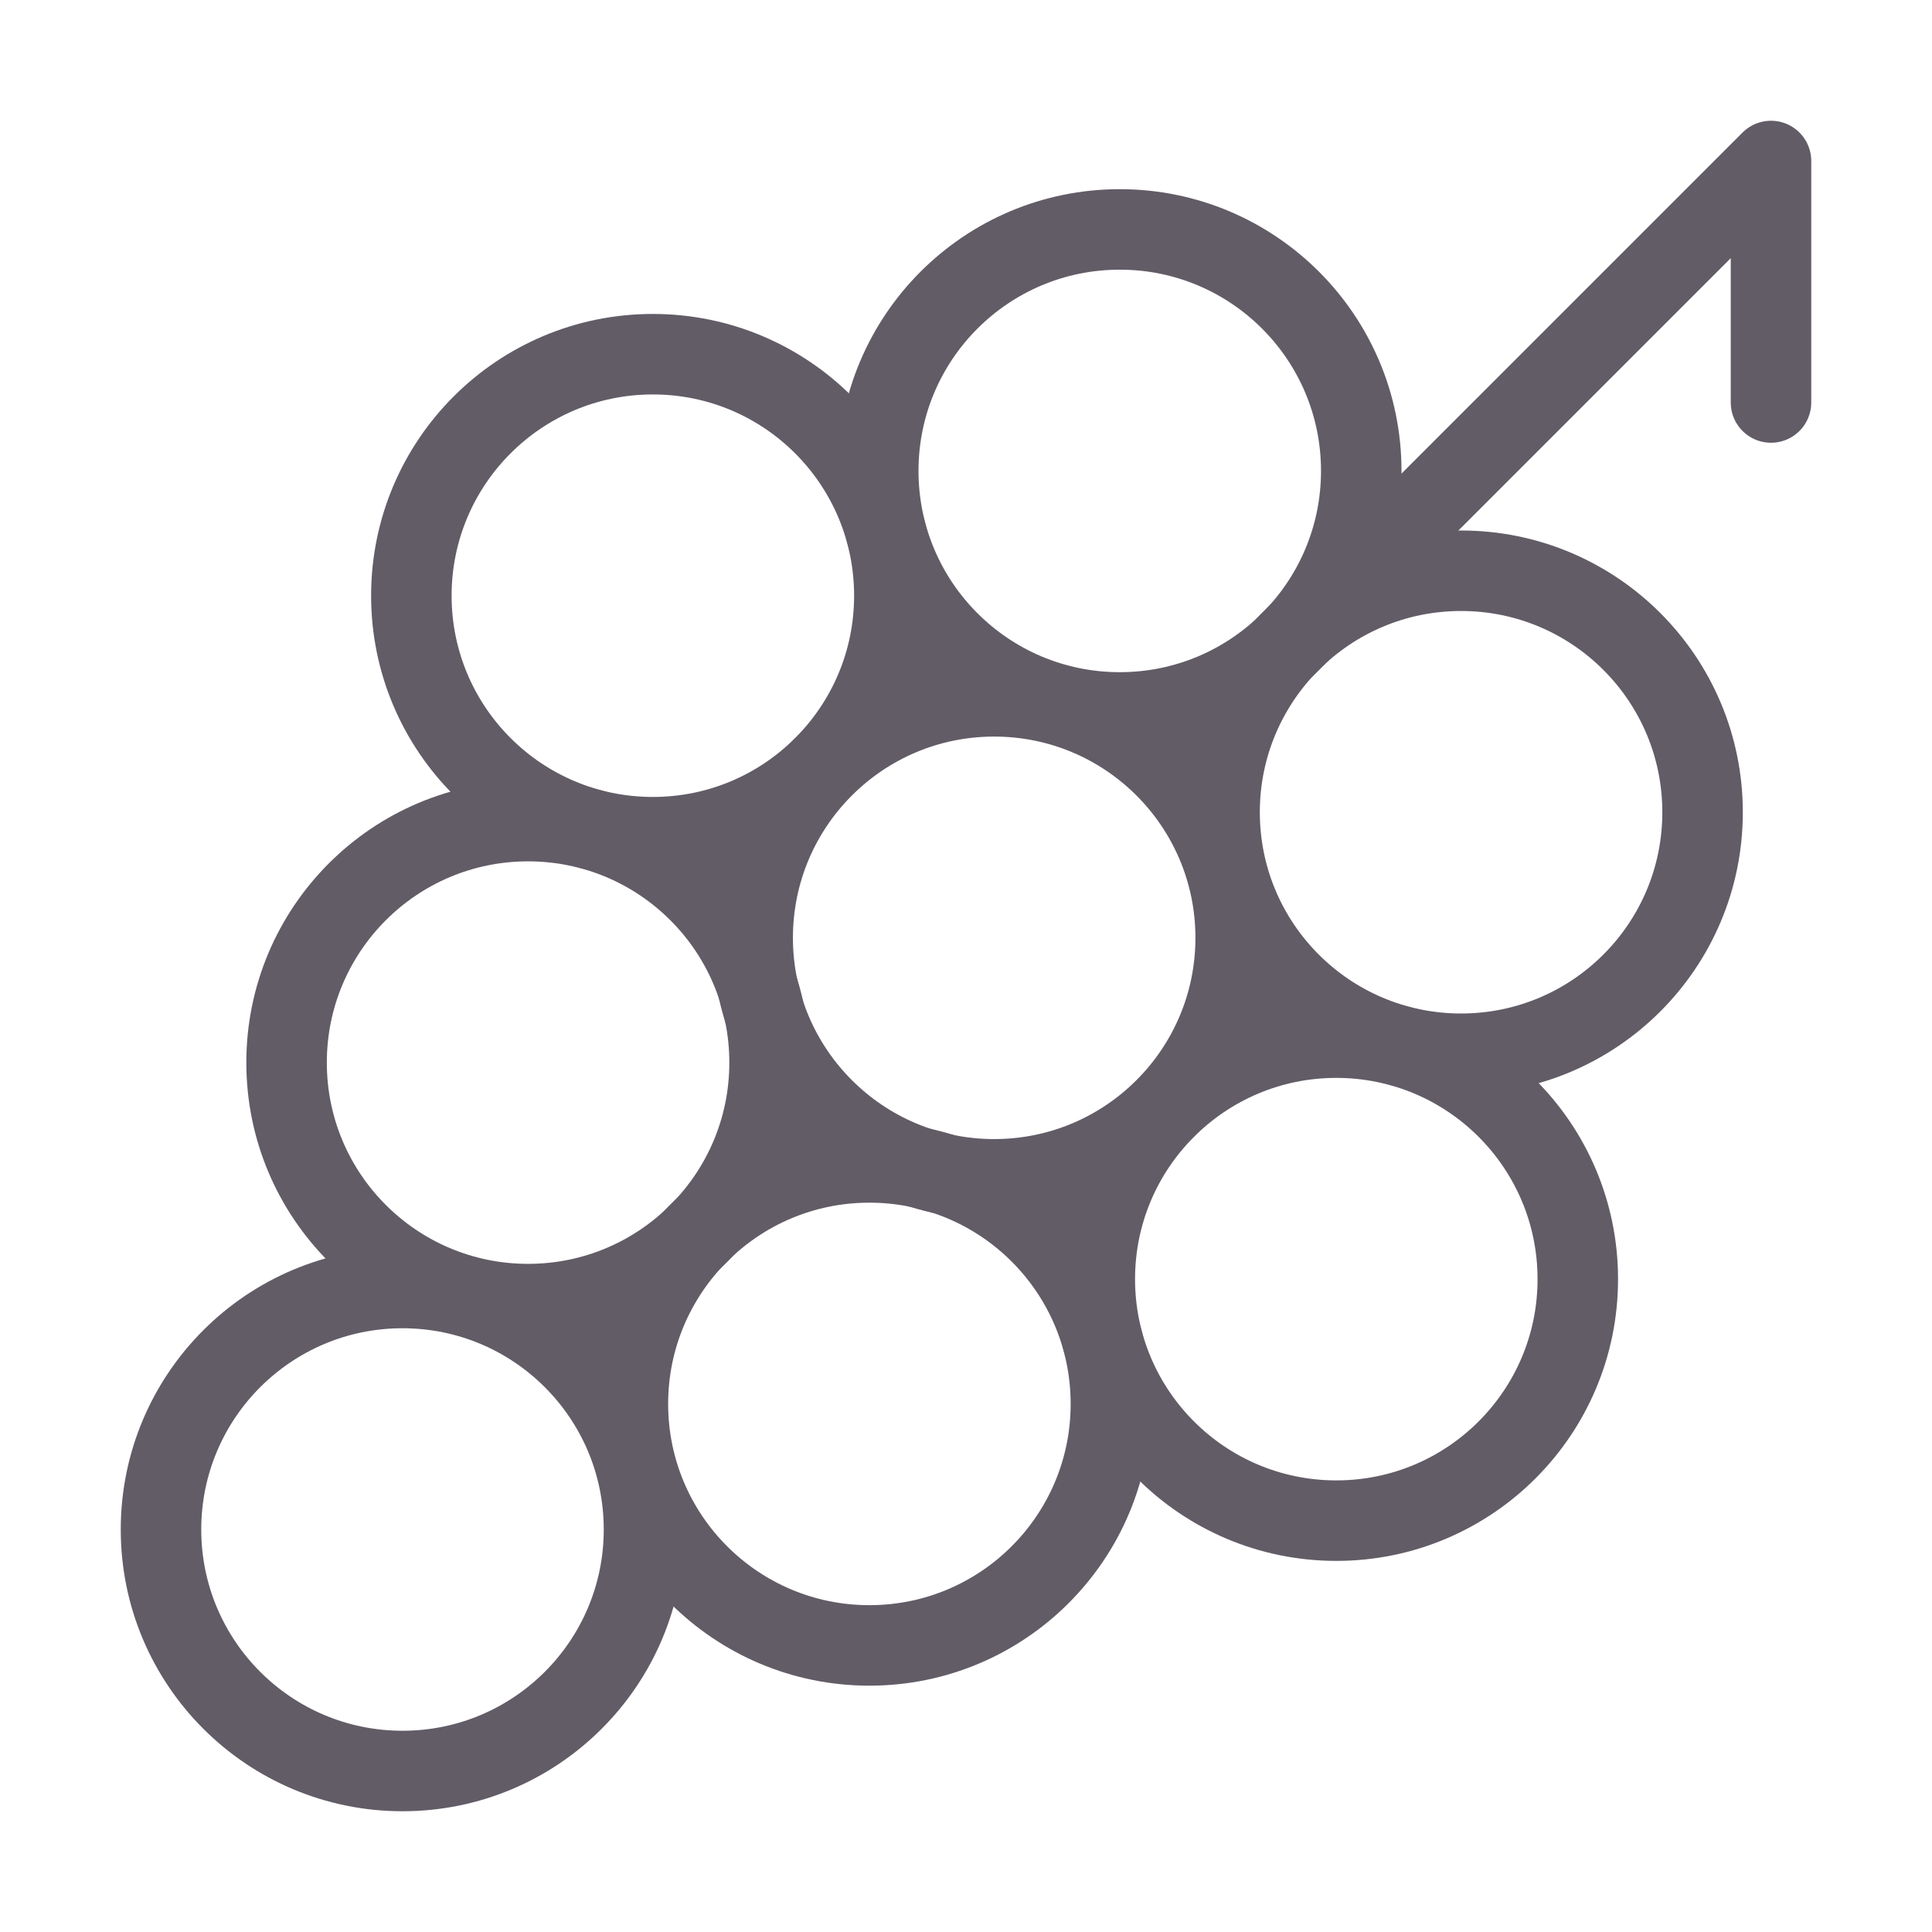
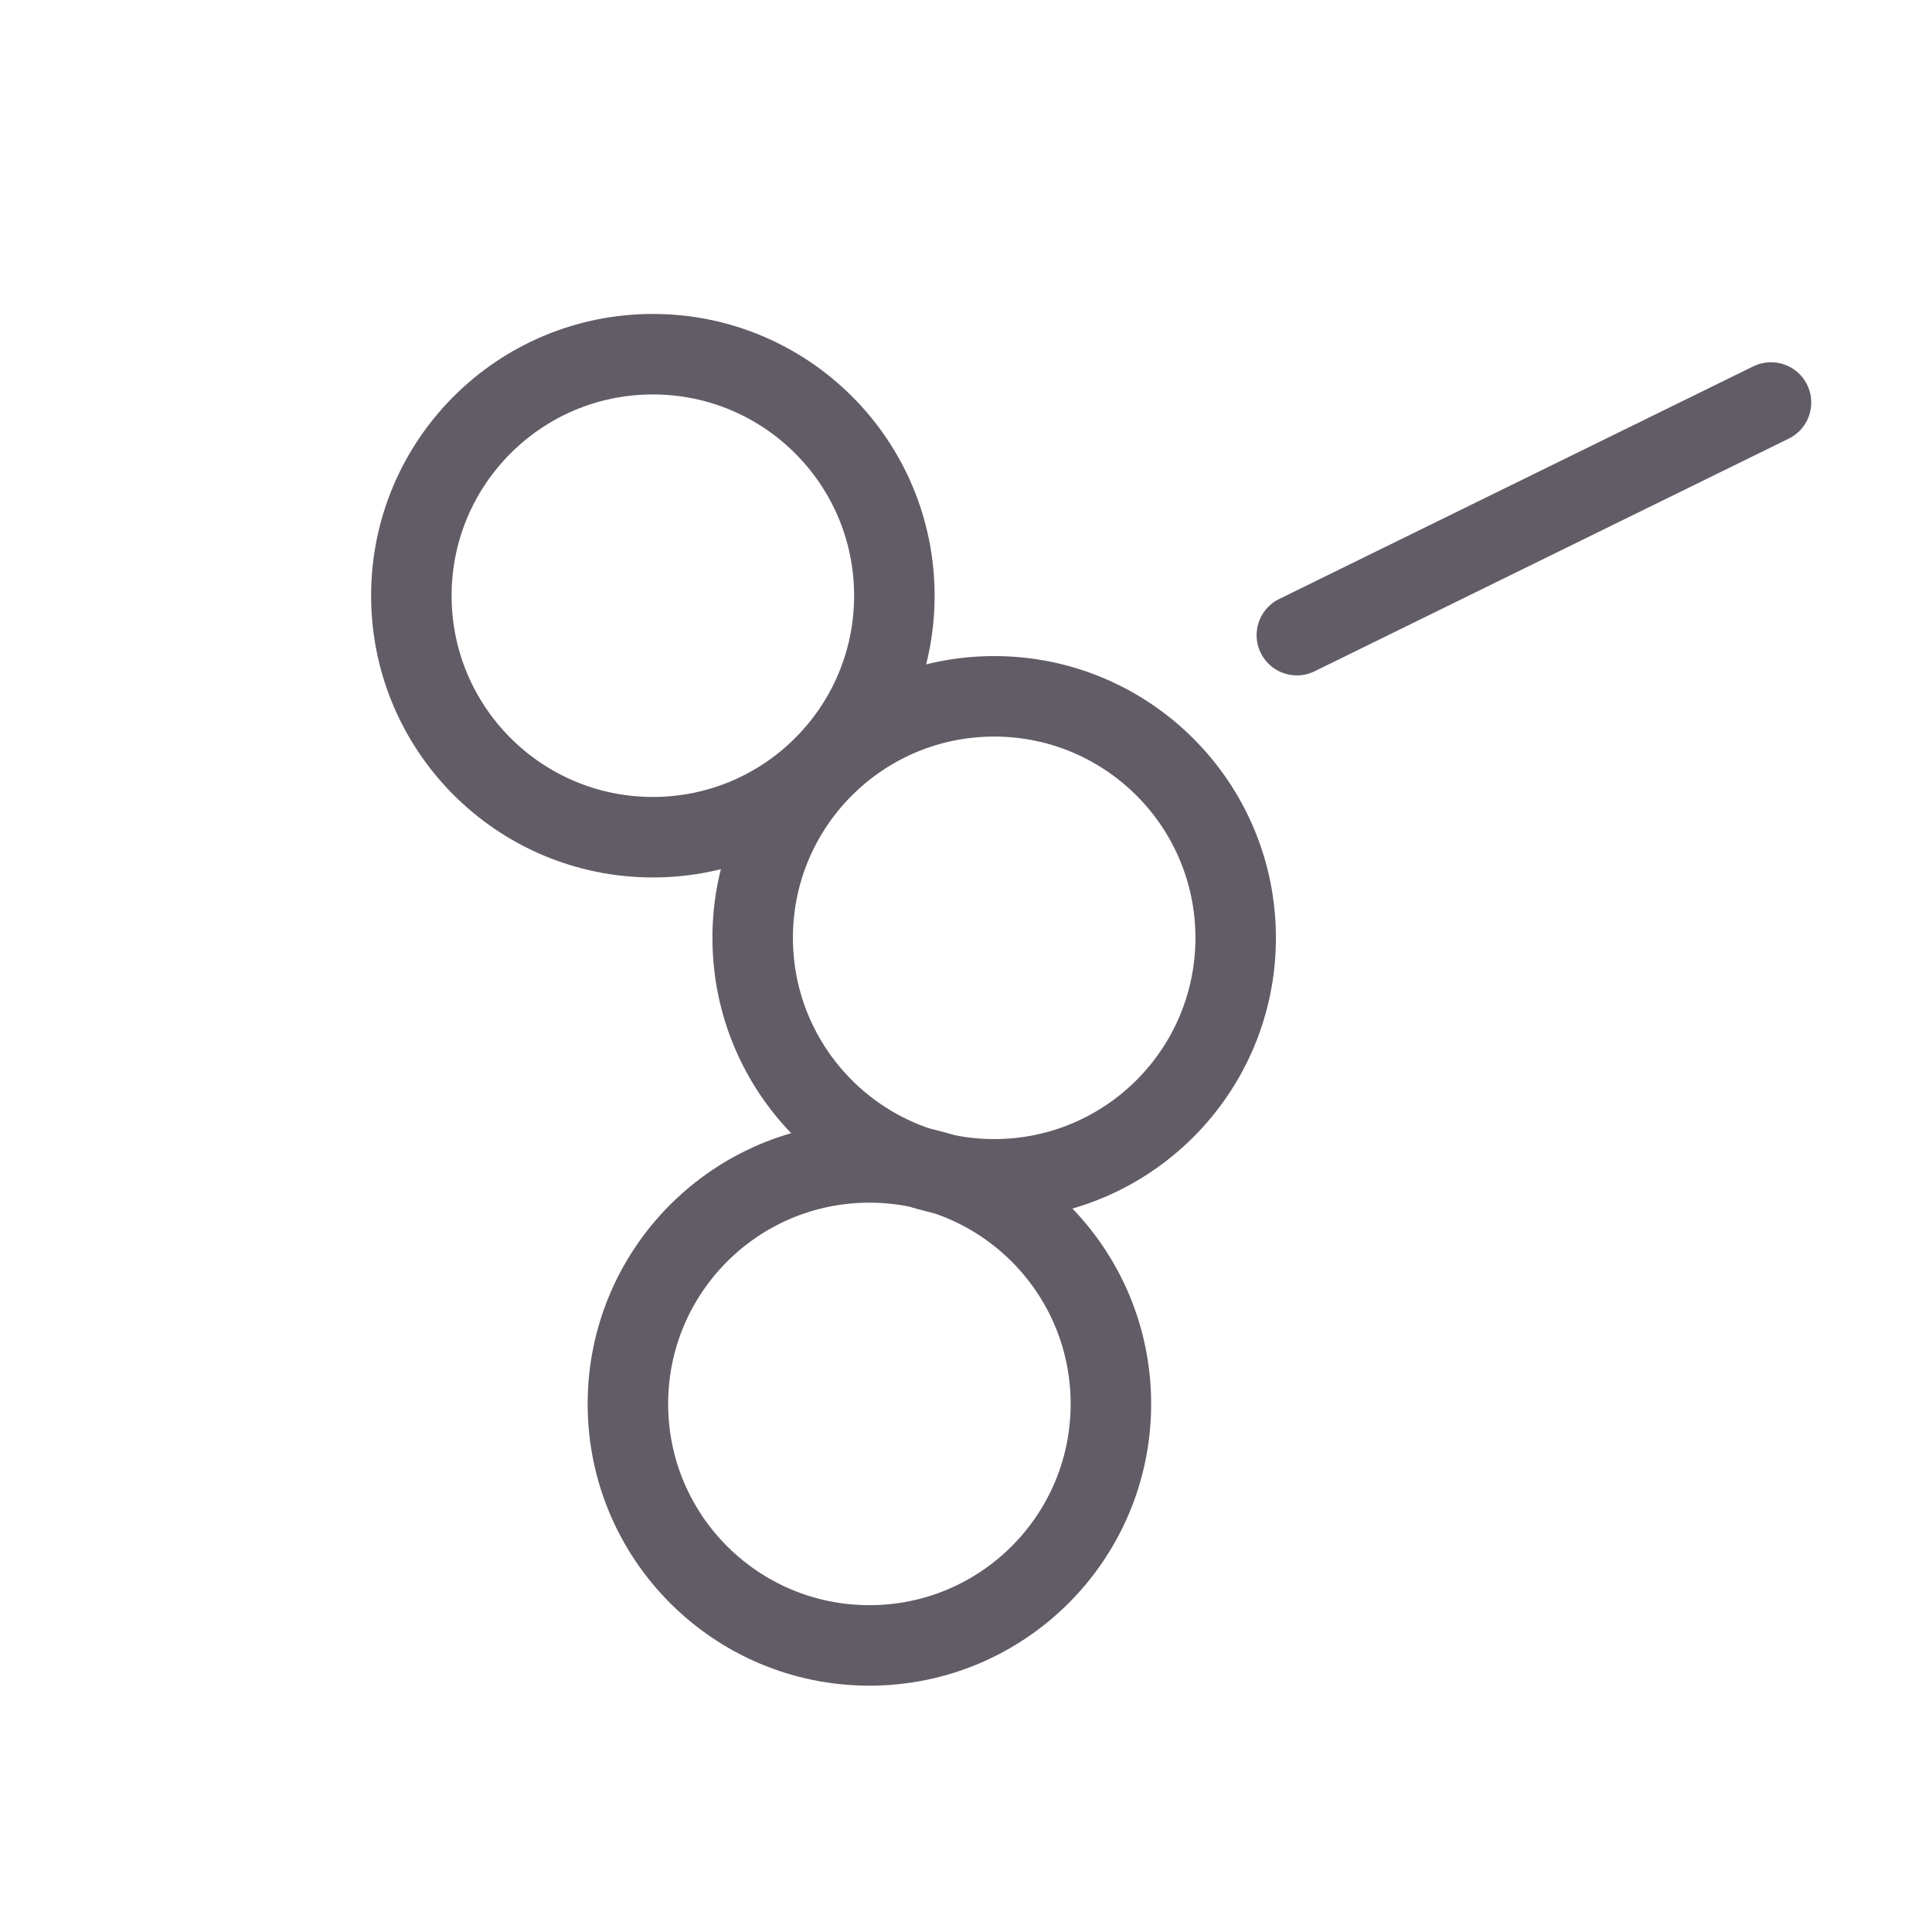
<svg xmlns="http://www.w3.org/2000/svg" width="24" height="24" viewBox="0 0 24 24" fill="none">
  <g opacity="0.7">
-     <path d="M22 5V2L16.11 7.89" stroke="#201726" stroke-linecap="round" stroke-linejoin="round" />
-     <path d="M16.6 18.89C18.257 18.89 19.6 17.547 19.6 15.89C19.6 14.233 18.257 12.89 16.6 12.89C14.943 12.89 13.6 14.233 13.6 15.89C13.6 17.547 14.943 18.89 16.6 18.89Z" stroke="#201726" stroke-linecap="round" stroke-linejoin="round" />
+     <path d="M22 5L16.11 7.89" stroke="#201726" stroke-linecap="round" stroke-linejoin="round" />
    <path d="M8.11 10.4C9.767 10.4 11.11 9.057 11.11 7.4C11.11 5.743 9.767 4.4 8.11 4.4C6.453 4.4 5.11 5.743 5.11 7.4C5.11 9.057 6.453 10.4 8.11 10.4Z" stroke="#201726" stroke-linecap="round" stroke-linejoin="round" />
    <path d="M12.35 14.65C14.007 14.65 15.35 13.307 15.35 11.65C15.35 9.993 14.007 8.65 12.35 8.65C10.693 8.65 9.35 9.993 9.35 11.65C9.35 13.307 10.693 14.65 12.35 14.65Z" stroke="#201726" stroke-linecap="round" stroke-linejoin="round" />
-     <path d="M13.91 8.85C15.567 8.85 16.91 7.507 16.91 5.85C16.91 4.193 15.567 2.85 13.91 2.85C12.253 2.85 10.91 4.193 10.91 5.85C10.91 7.507 12.253 8.85 13.91 8.85Z" stroke="#201726" stroke-linecap="round" stroke-linejoin="round" />
-     <path d="M18.15 13.09C19.807 13.09 21.15 11.747 21.15 10.09C21.15 8.433 19.807 7.09 18.15 7.09C16.493 7.09 15.15 8.433 15.15 10.09C15.15 11.747 16.493 13.09 18.15 13.09Z" stroke="#201726" stroke-linecap="round" stroke-linejoin="round" />
-     <path d="M6.56 16.2C8.217 16.2 9.56 14.857 9.56 13.2C9.56 11.543 8.217 10.2 6.56 10.2C4.903 10.2 3.56 11.543 3.56 13.2C3.56 14.857 4.903 16.2 6.56 16.2Z" stroke="#201726" stroke-linecap="round" stroke-linejoin="round" />
    <path d="M10.8 20.44C12.457 20.44 13.8 19.097 13.8 17.44C13.8 15.783 12.457 14.44 10.8 14.44C9.143 14.44 7.8 15.783 7.8 17.44C7.8 19.097 9.143 20.44 10.8 20.44Z" stroke="#201726" stroke-linecap="round" stroke-linejoin="round" />
-     <path d="M5 22C6.657 22 8 20.657 8 19C8 17.343 6.657 16 5 16C3.343 16 2 17.343 2 19C2 20.657 3.343 22 5 22Z" stroke="#201726" stroke-linecap="round" stroke-linejoin="round" />
  </g>
</svg>